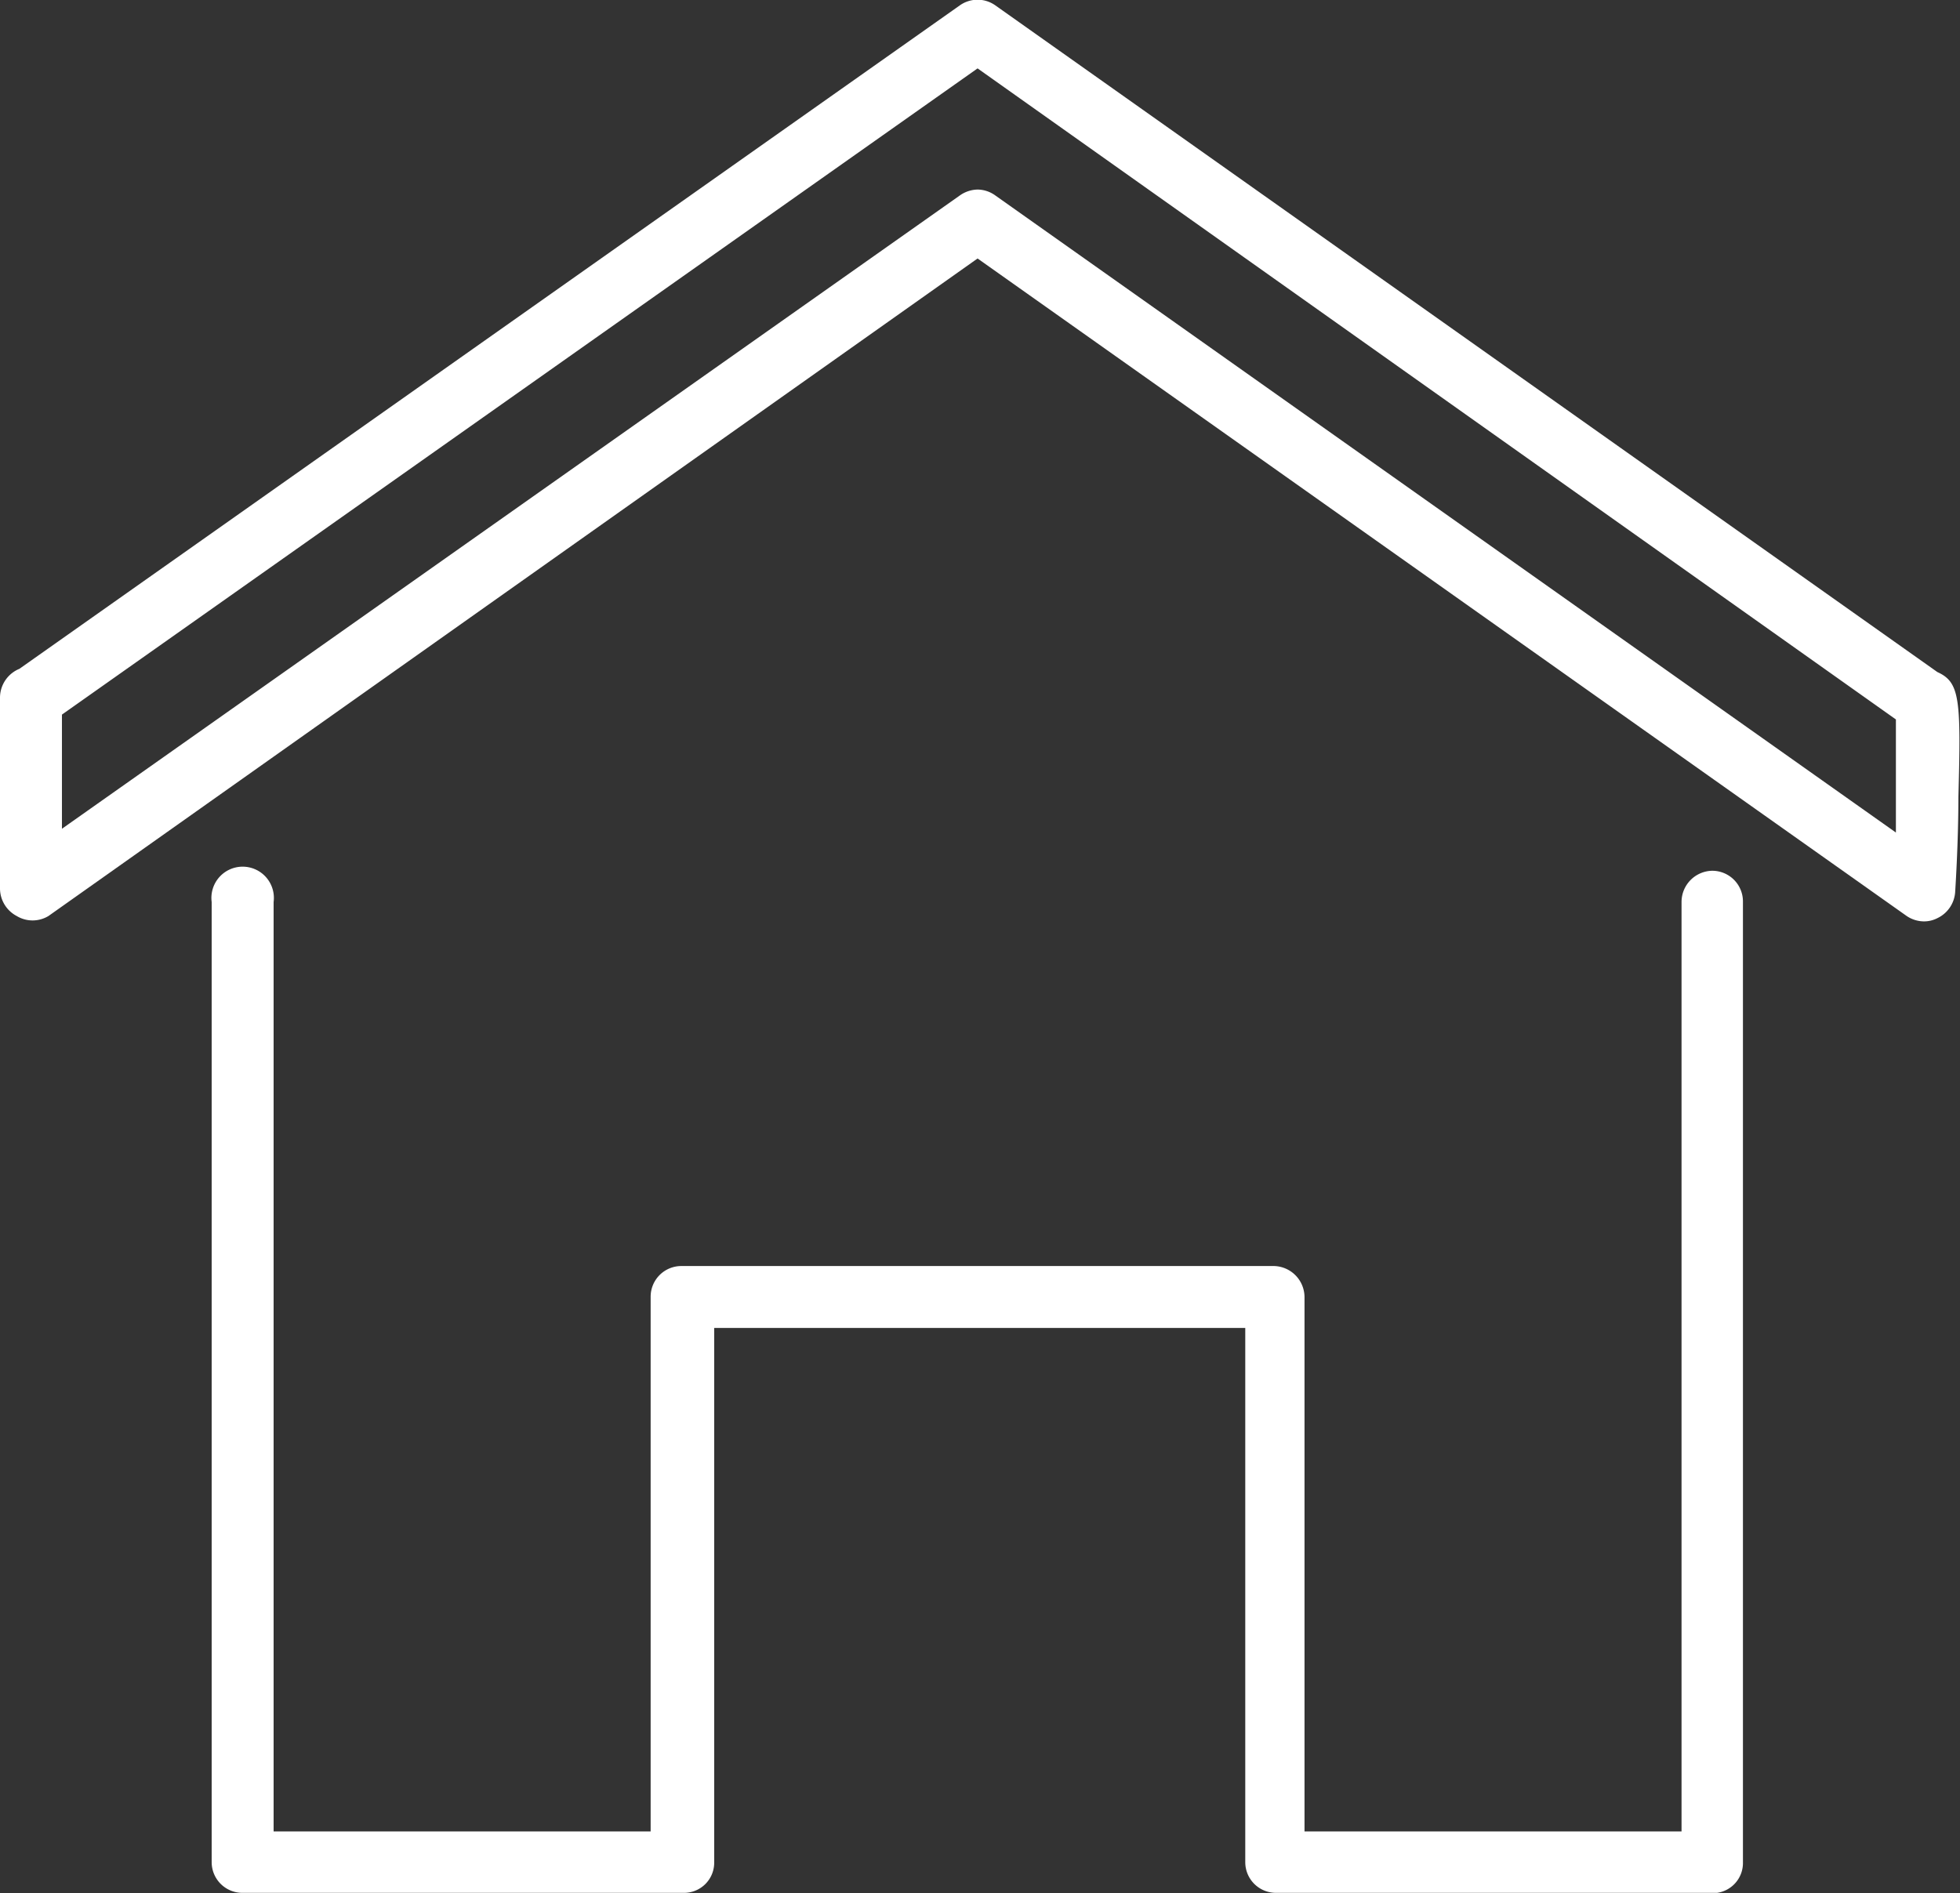
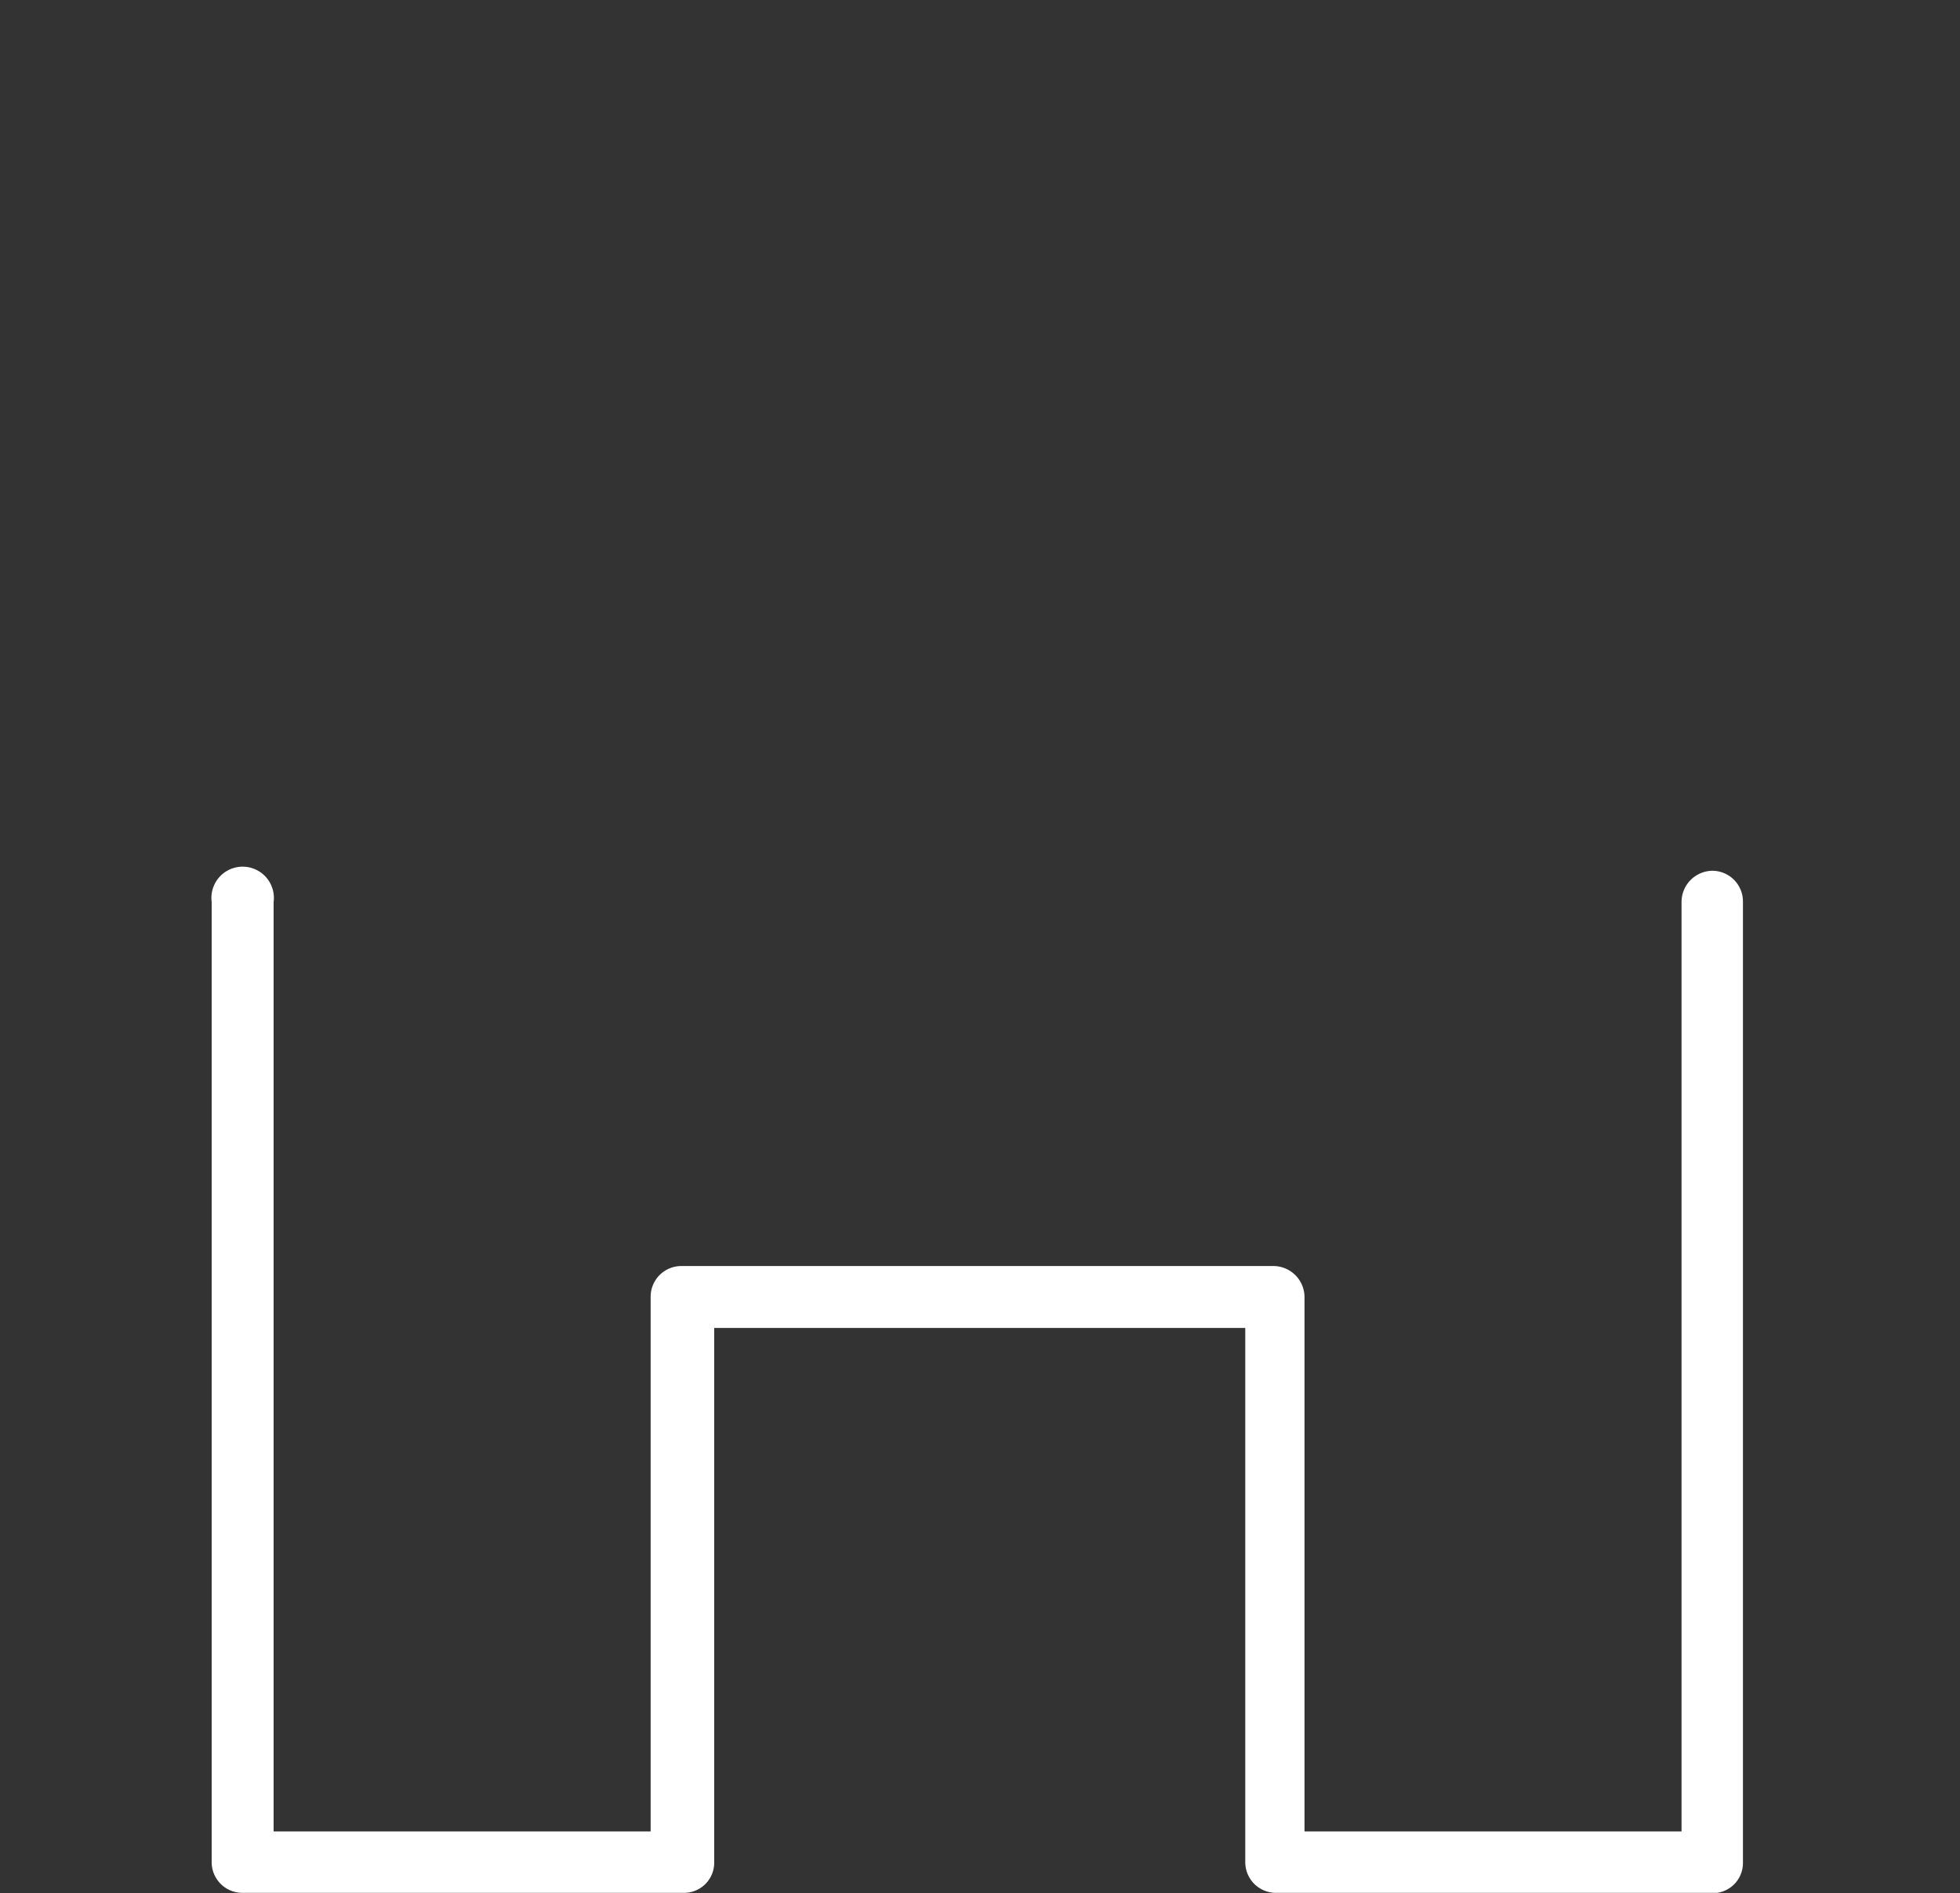
<svg xmlns="http://www.w3.org/2000/svg" id="レイヤー_1" data-name="レイヤー 1" viewBox="0 0 36.39 35.16">
  <rect x="0" y="0" width="36.39" height="35.16" fill="#333333" stroke="none" />
  <defs>
    <style>.cls-1{fill:#fff;}</style>
  </defs>
-   <path class="cls-1" d="M36.16,18.16a.58.58,0,0,1-.33-.1L18.58,5.85,1.33,18.06a.57.57,0,0,1-.59,0,.58.58,0,0,1-.31-.51V14a.58.58,0,0,1,.36-.53L18.25,1.15a.57.57,0,0,1,.66,0L36.4,13.53h0c.42.19.44.5.39,2.33,0,.87-.06,1.75-.06,1.76a.58.58,0,0,1-.33.48A.54.54,0,0,1,36.16,18.16ZM18.58,4.57a.57.57,0,0,1,.33.11L35.63,16.51c0-.89,0-1.72,0-2.1L18.58,2.32l-17,12v2.12L18.25,4.68A.59.59,0,0,1,18.58,4.57Z" transform="translate(-0.43 -1.05)" />
  <path class="cls-1" d="M32.31,36.2H24.13a.57.57,0,0,1-.58-.57V25.71H13.69v9.92a.56.56,0,0,1-.57.57H4.93a.57.57,0,0,1-.57-.57V17.8a.58.58,0,1,1,1.15,0V35.06h7V25.13a.57.57,0,0,1,.57-.57h11a.58.58,0,0,1,.57.57v9.93h7V17.8a.58.58,0,0,1,.57-.58.57.57,0,0,1,.57.58V35.63A.56.56,0,0,1,32.31,36.2Z" transform="translate(-0.43 -1.05)" />
</svg>